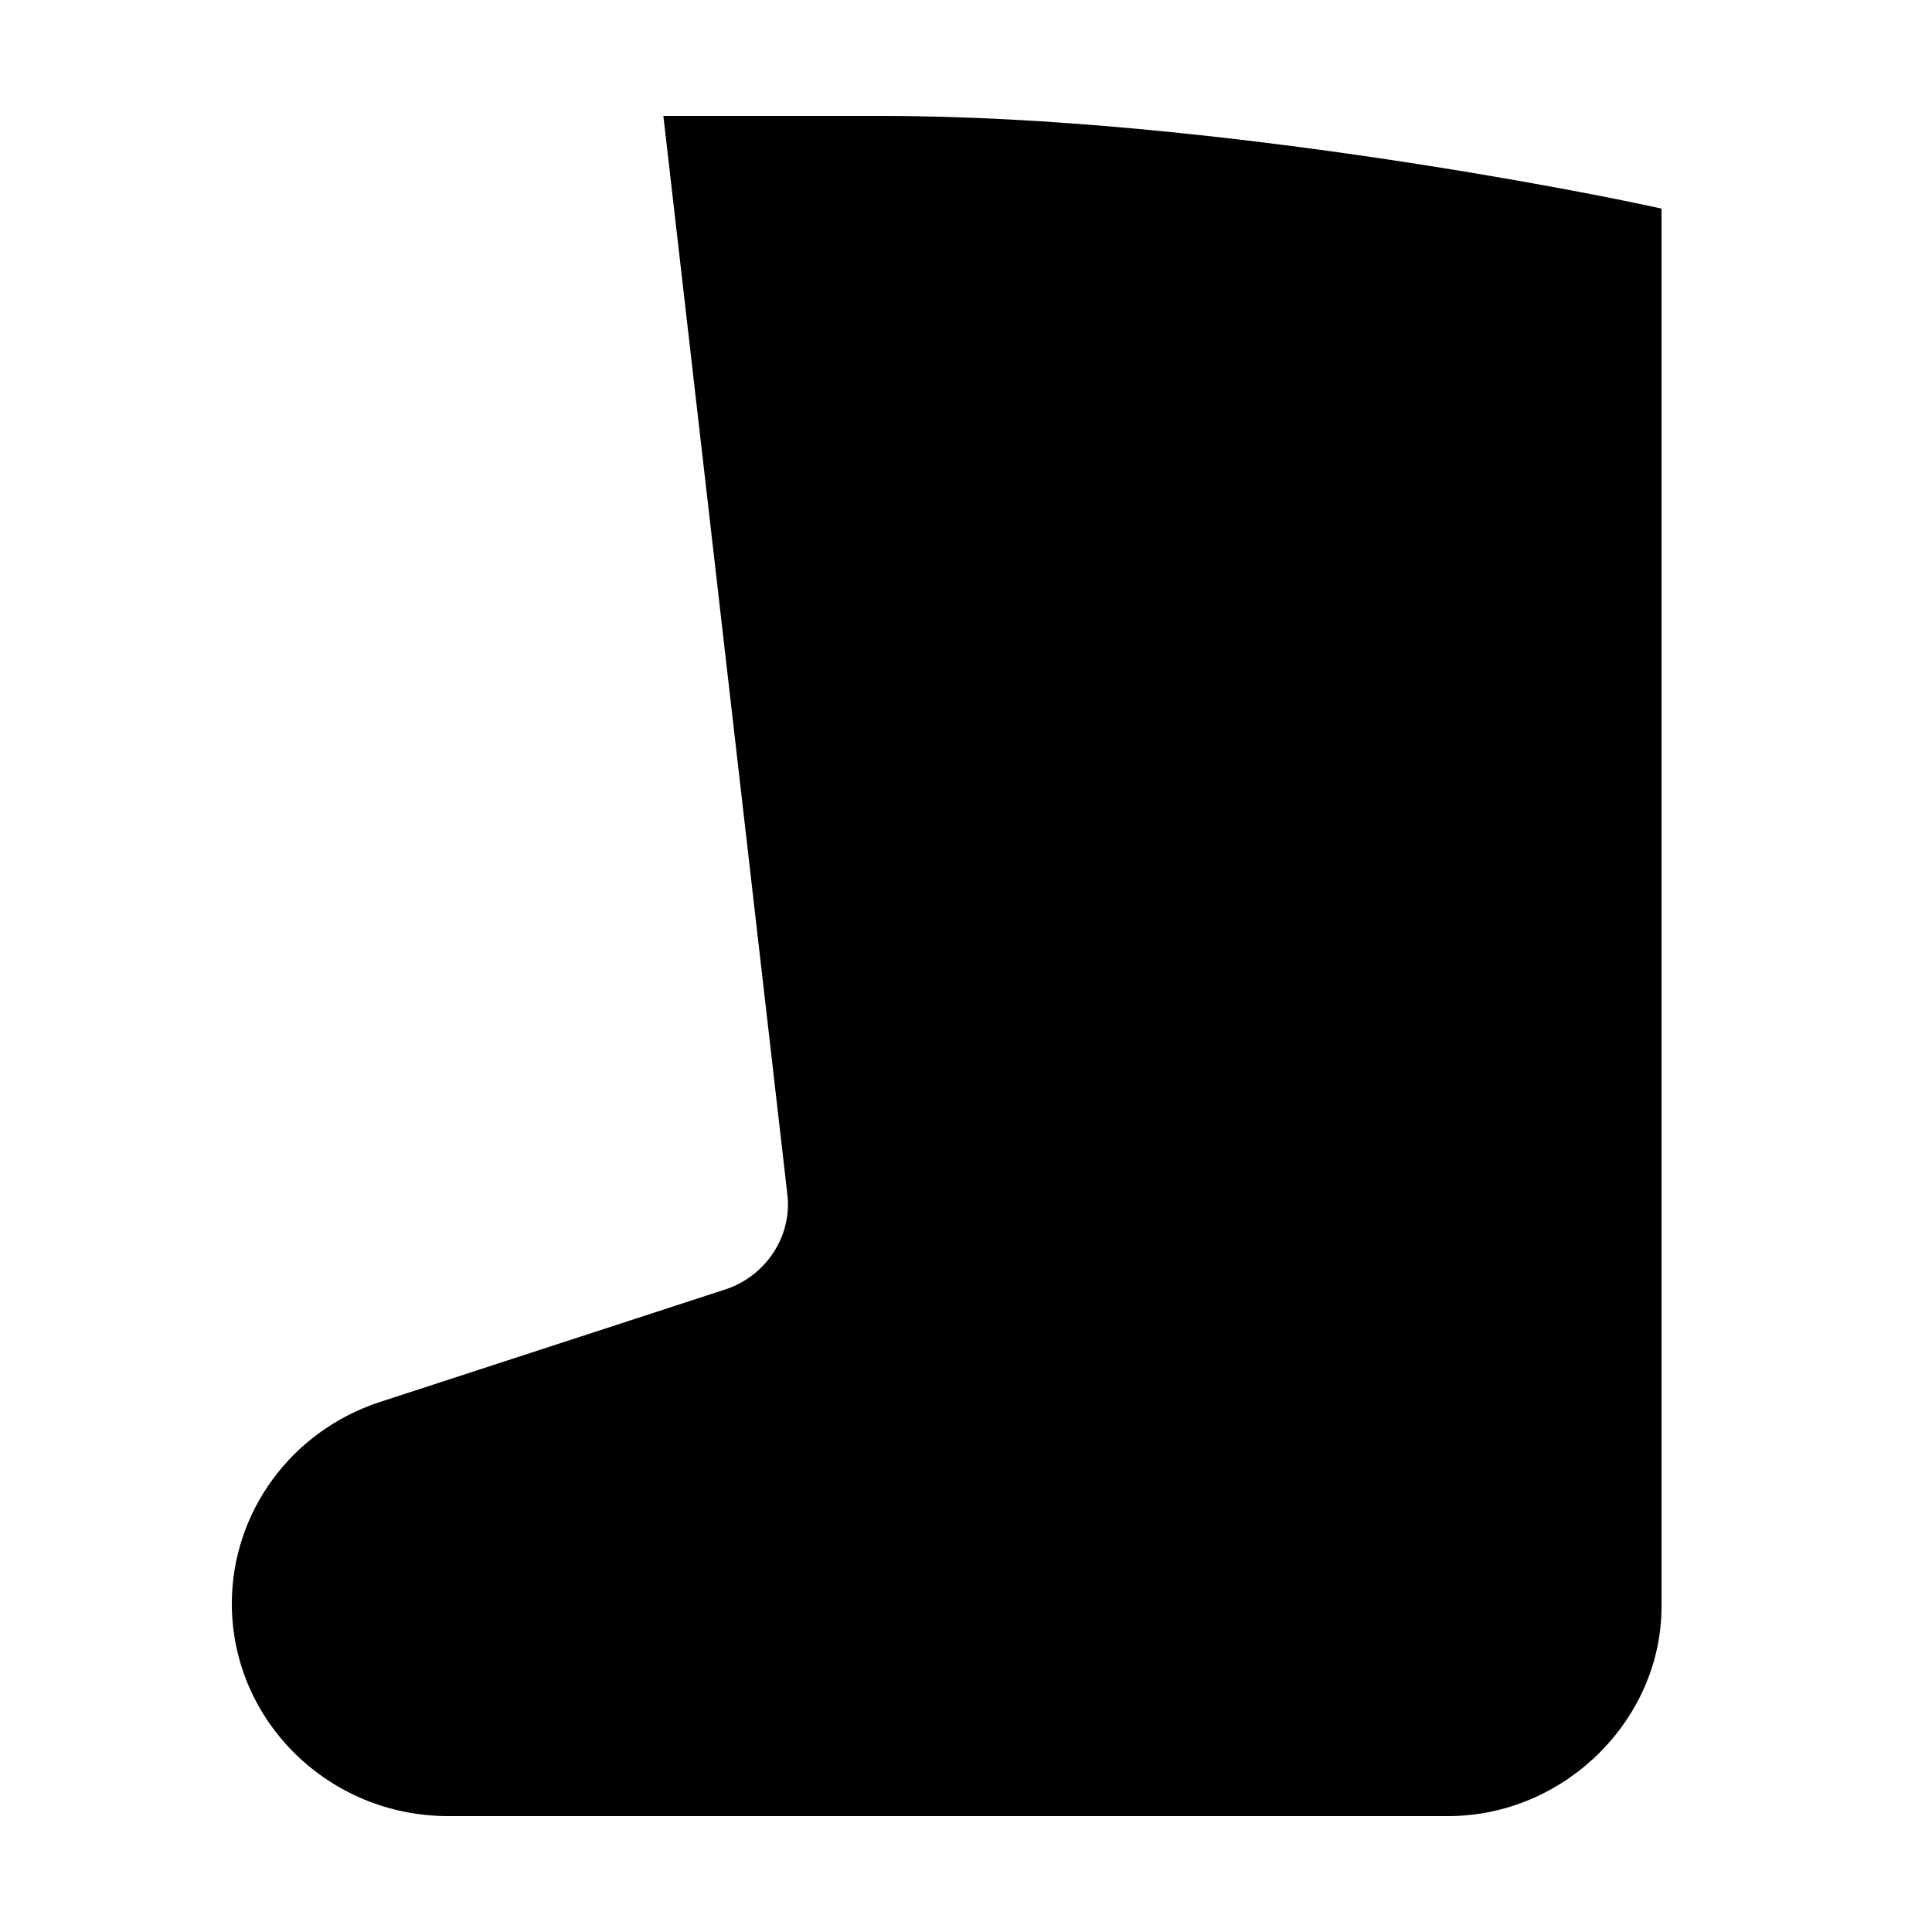
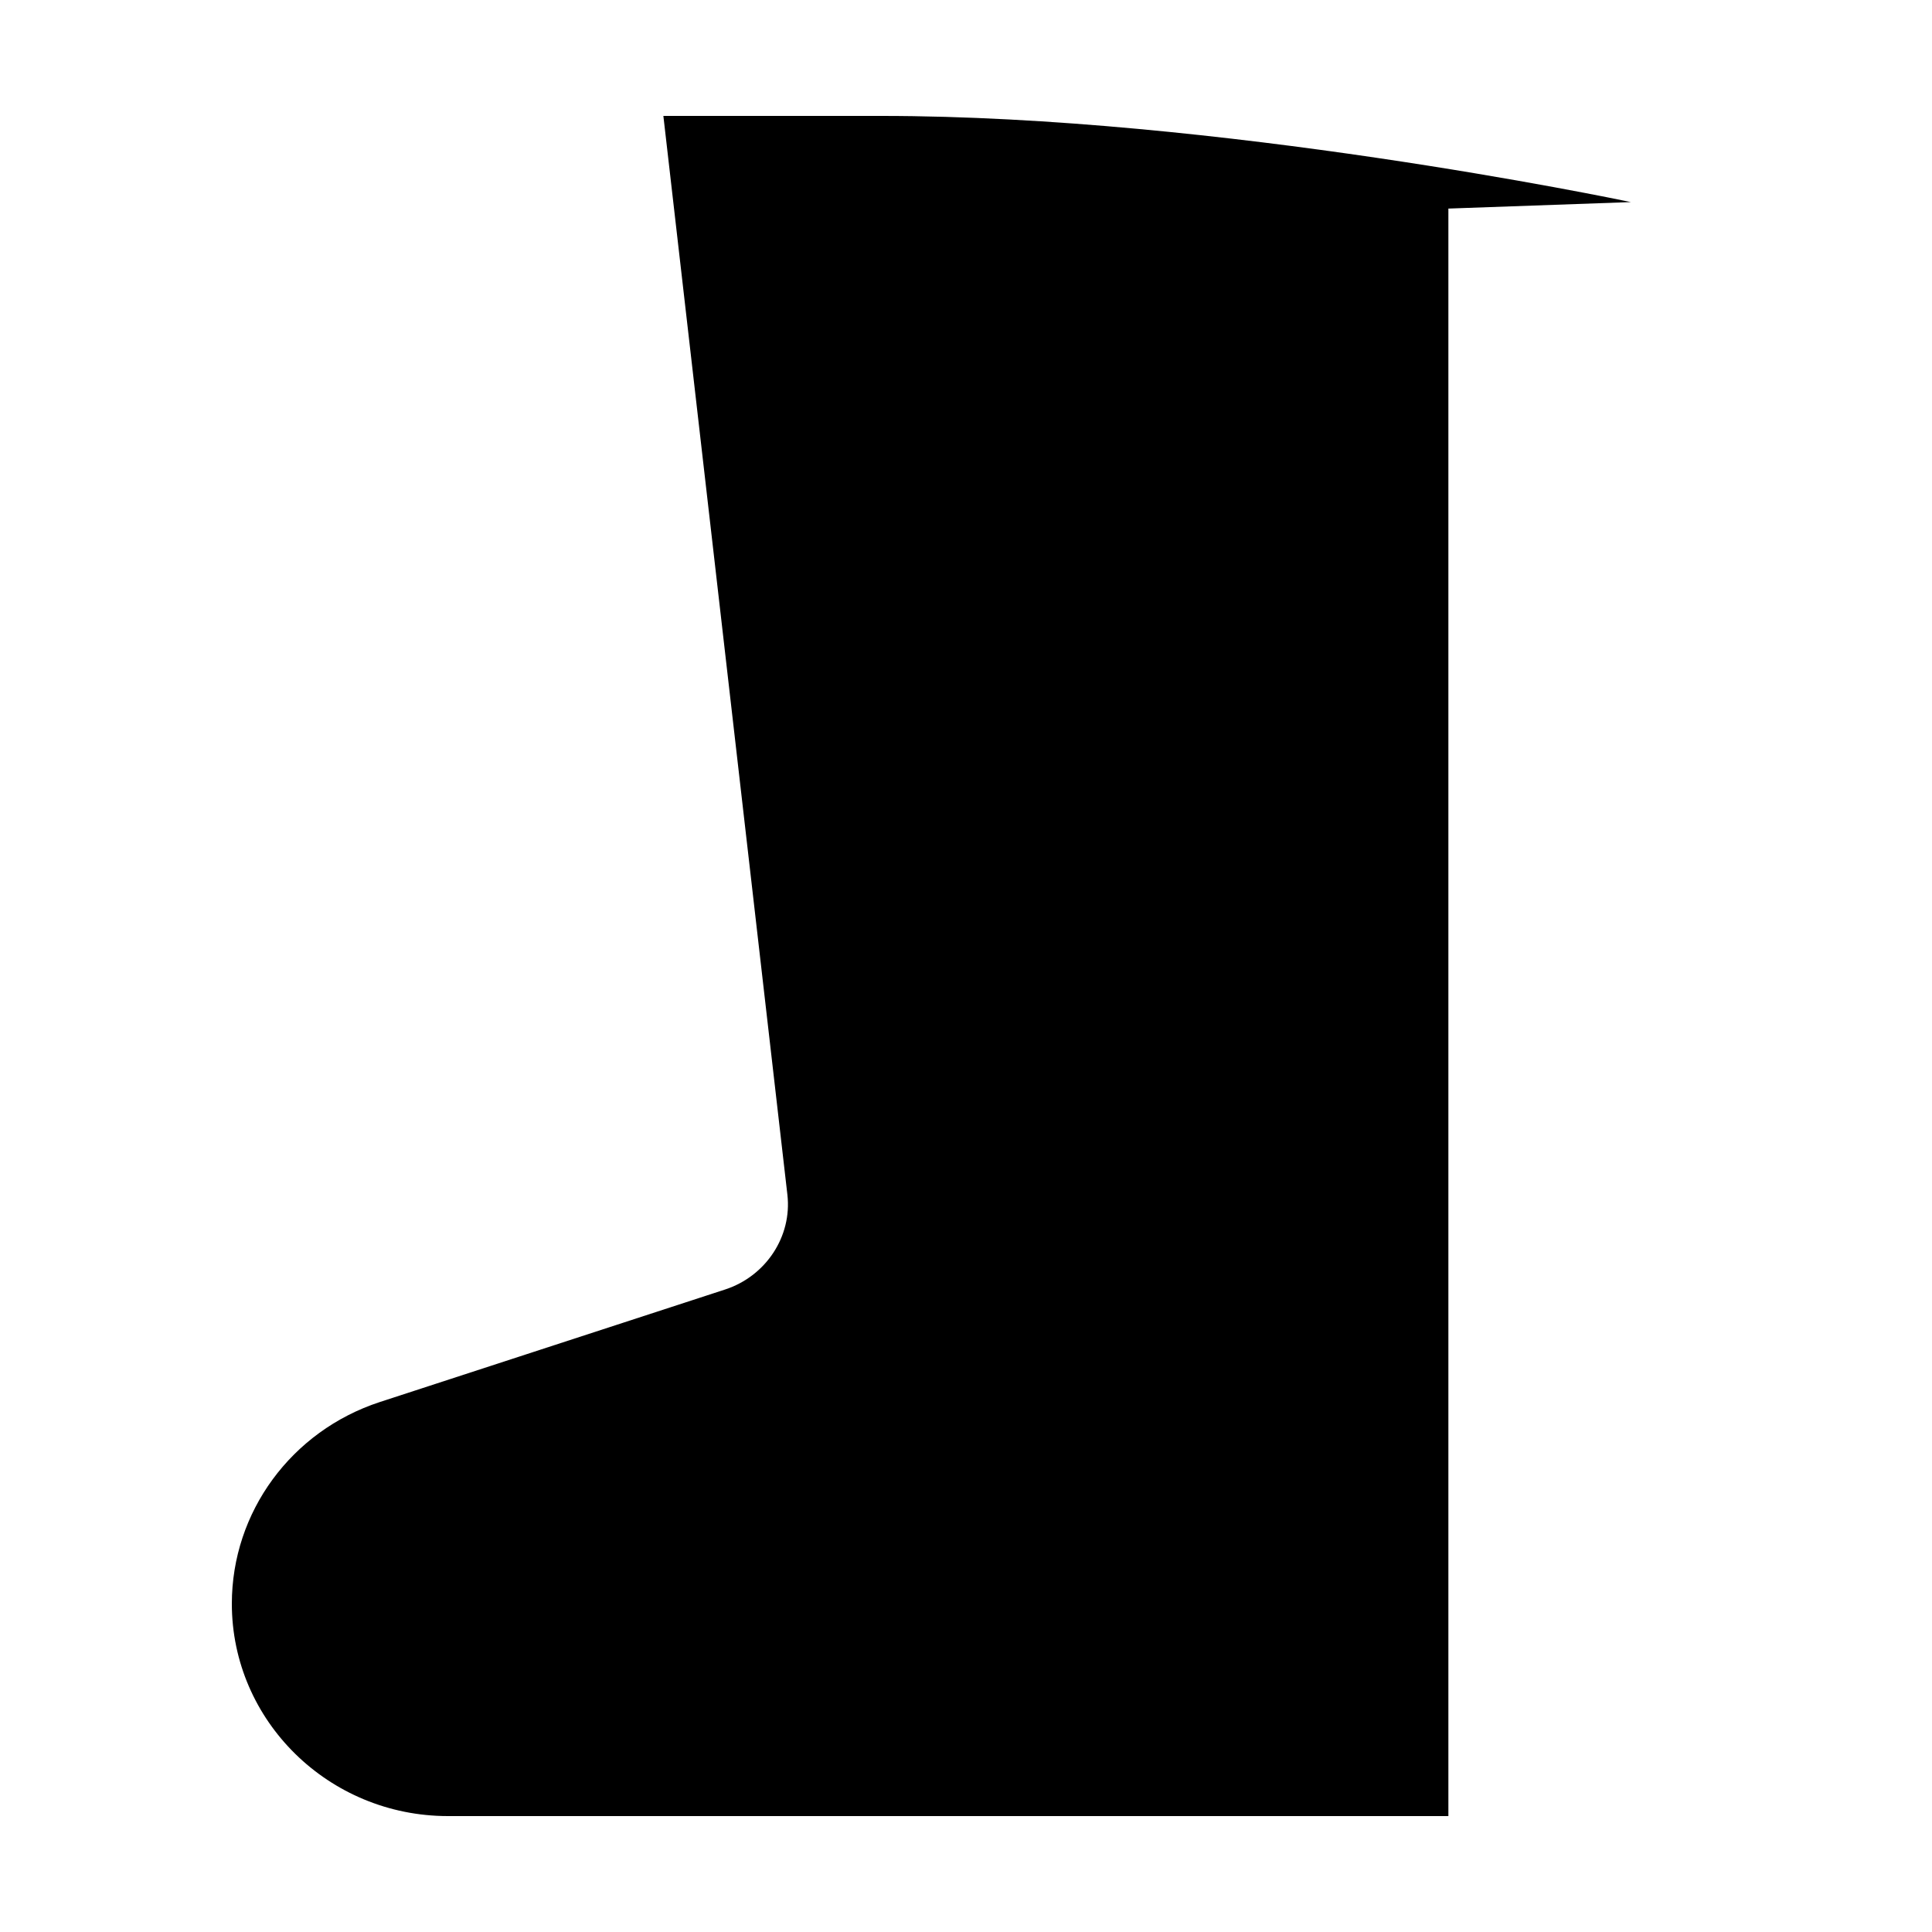
<svg xmlns="http://www.w3.org/2000/svg" viewBox="0 0 50 50">
-   <path d="M42.207 5.23C41.773 5.14 31.507 3 22.809 3h-5.641l3.21 27.922c.122 1.074-.554 2.105-1.612 2.45l-8.938 2.913C7.54 37.035 6 39.133 6 41.504 6 44.535 8.508 47 11.594 47h25.89C40.473 47 43 44.52 43 41.578V5.398z" />
+   <path d="M42.207 5.23C41.773 5.14 31.507 3 22.809 3h-5.641l3.21 27.922c.122 1.074-.554 2.105-1.612 2.45l-8.938 2.913C7.54 37.035 6 39.133 6 41.504 6 44.535 8.508 47 11.594 47h25.89V5.398z" />
</svg>